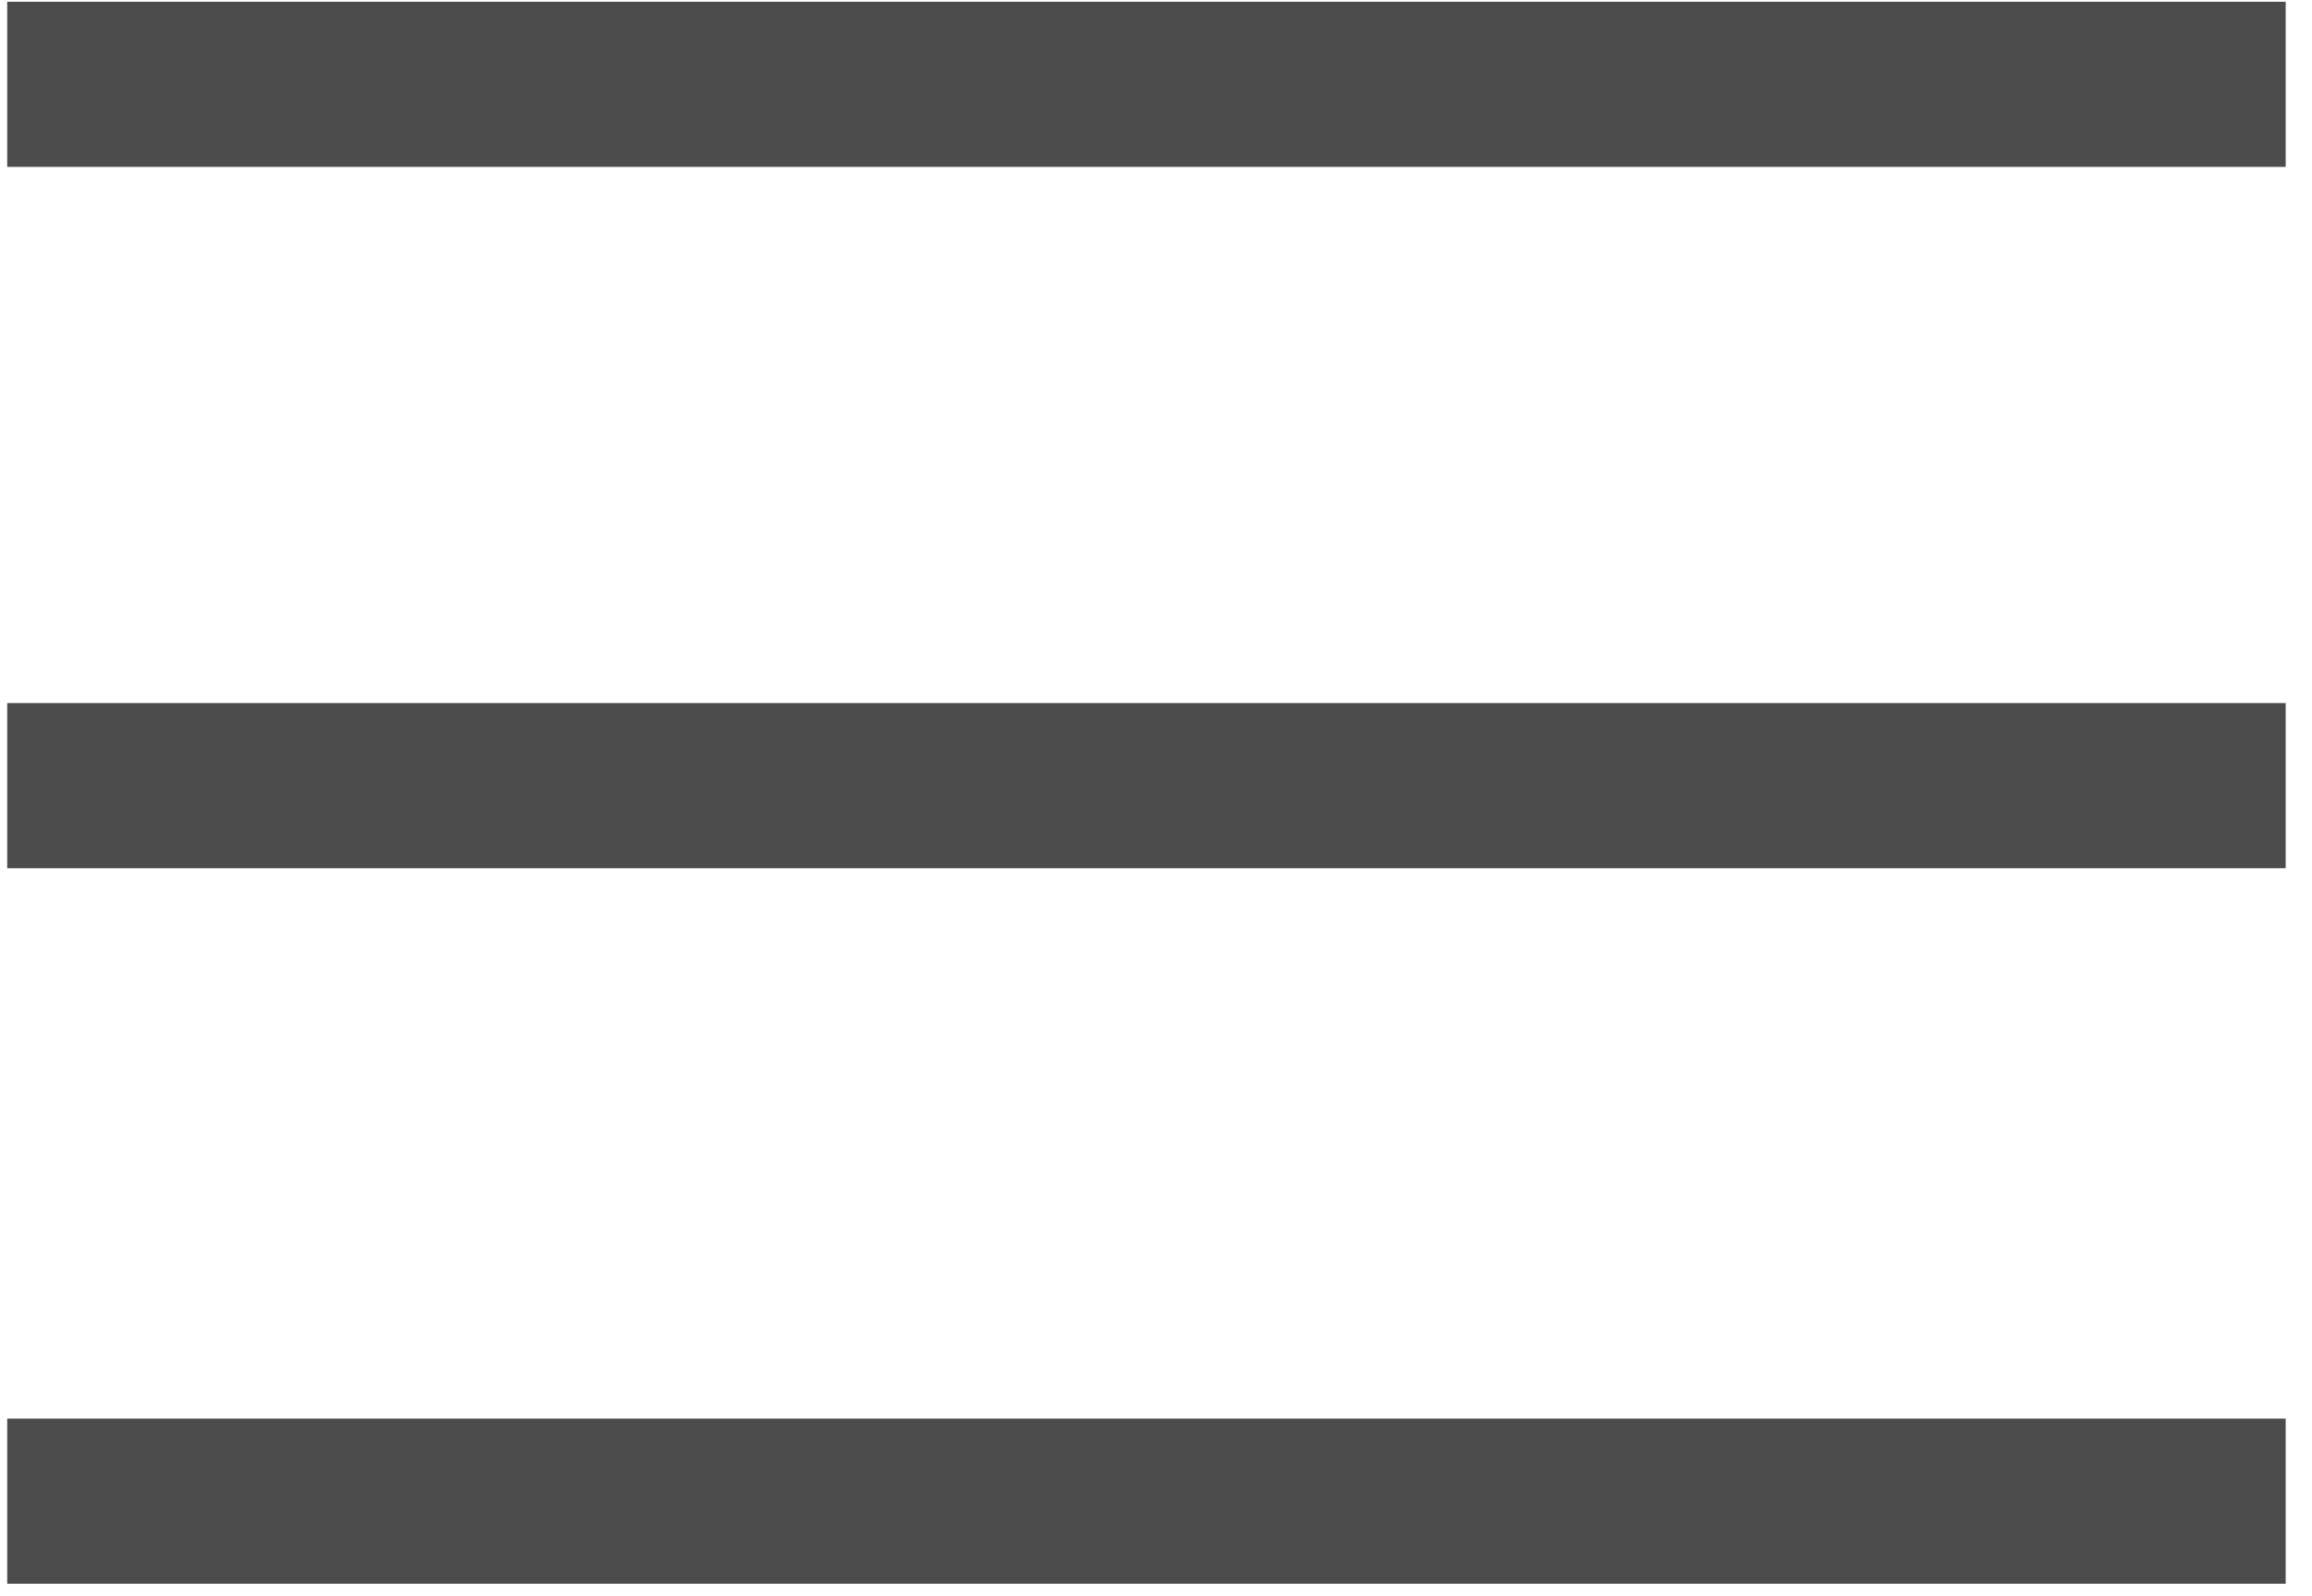
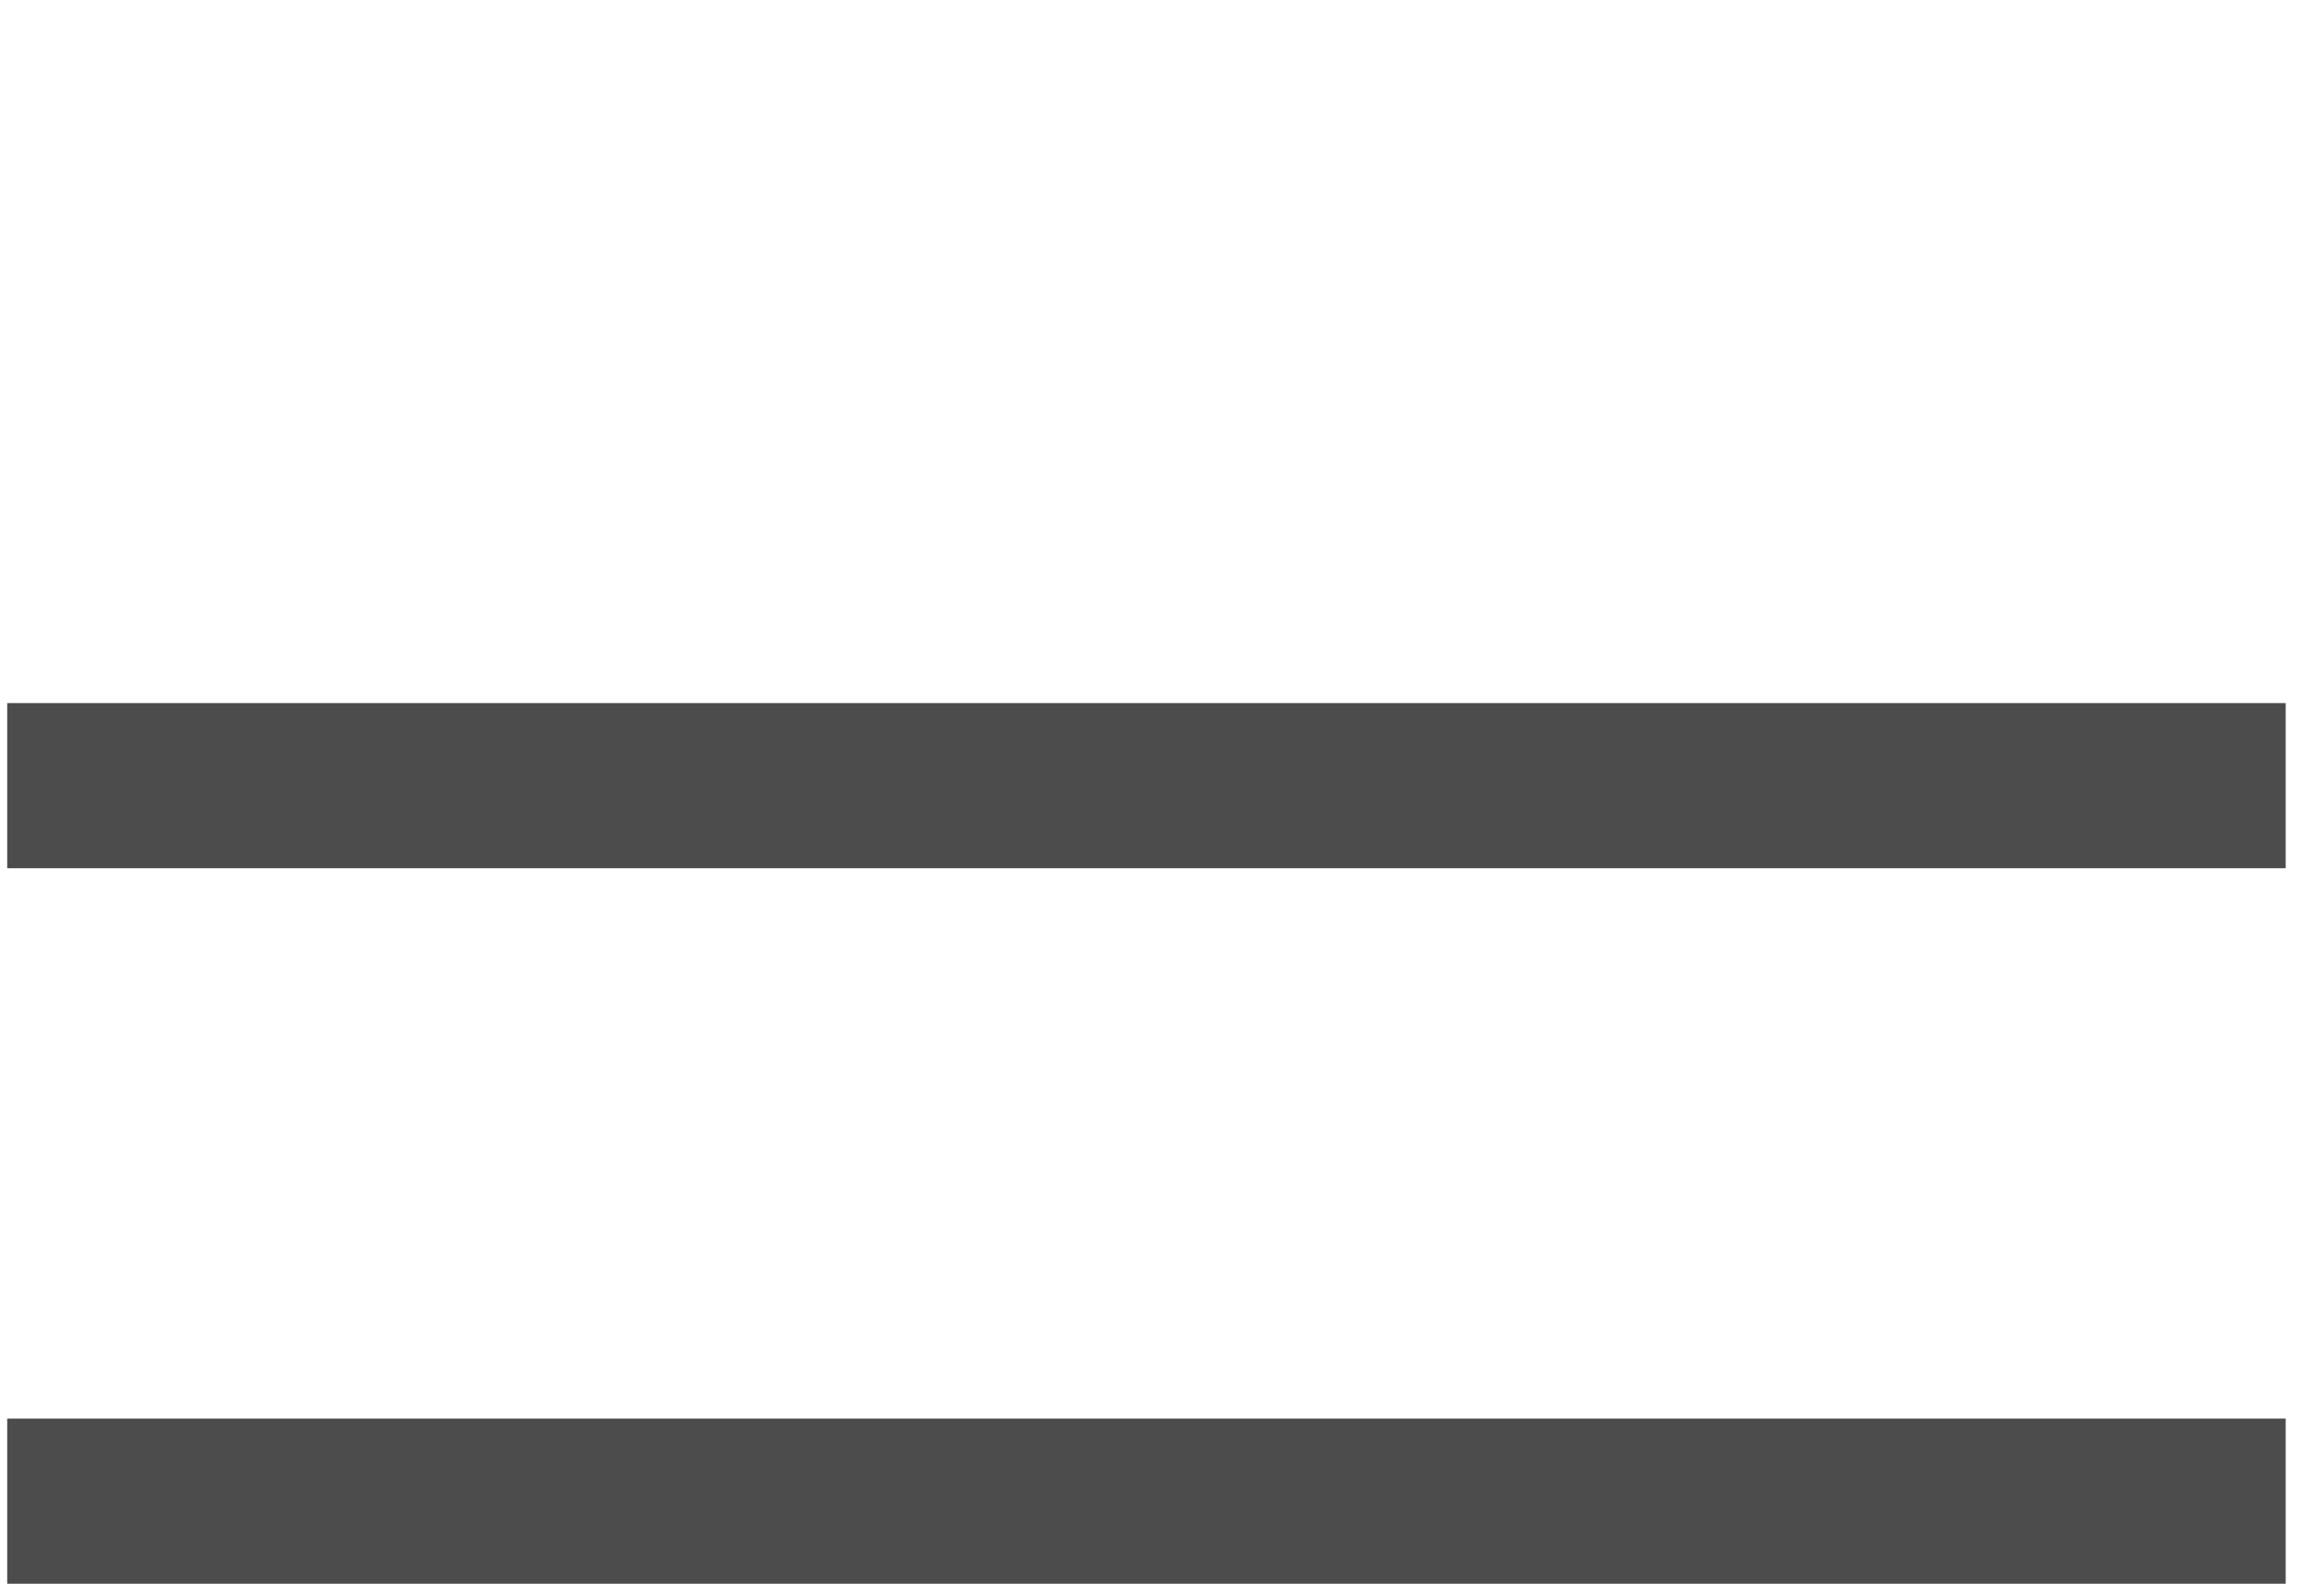
<svg xmlns="http://www.w3.org/2000/svg" width="42px" height="29px" viewBox="0 0 42 29" version="1.1">
  <title>Group 7</title>
  <desc>Created with Sketch.</desc>
  <defs />
  <g id="Symbols" stroke="none" stroke-width="1" fill="none" fill-rule="evenodd" stroke-linecap="square">
    <g id="Group-7" transform="translate(1, 0)" stroke="#4C4C4C" stroke-width="3">
-       <path d="M0.631,1.532 L39.022,1.532" id="Line" />
      <path d="M0.631,14.274 L39.022,14.274" id="Line-Copy" />
      <path d="M0.631,27.274 L39.022,27.274" id="Line-Copy-2" />
    </g>
  </g>
</svg>